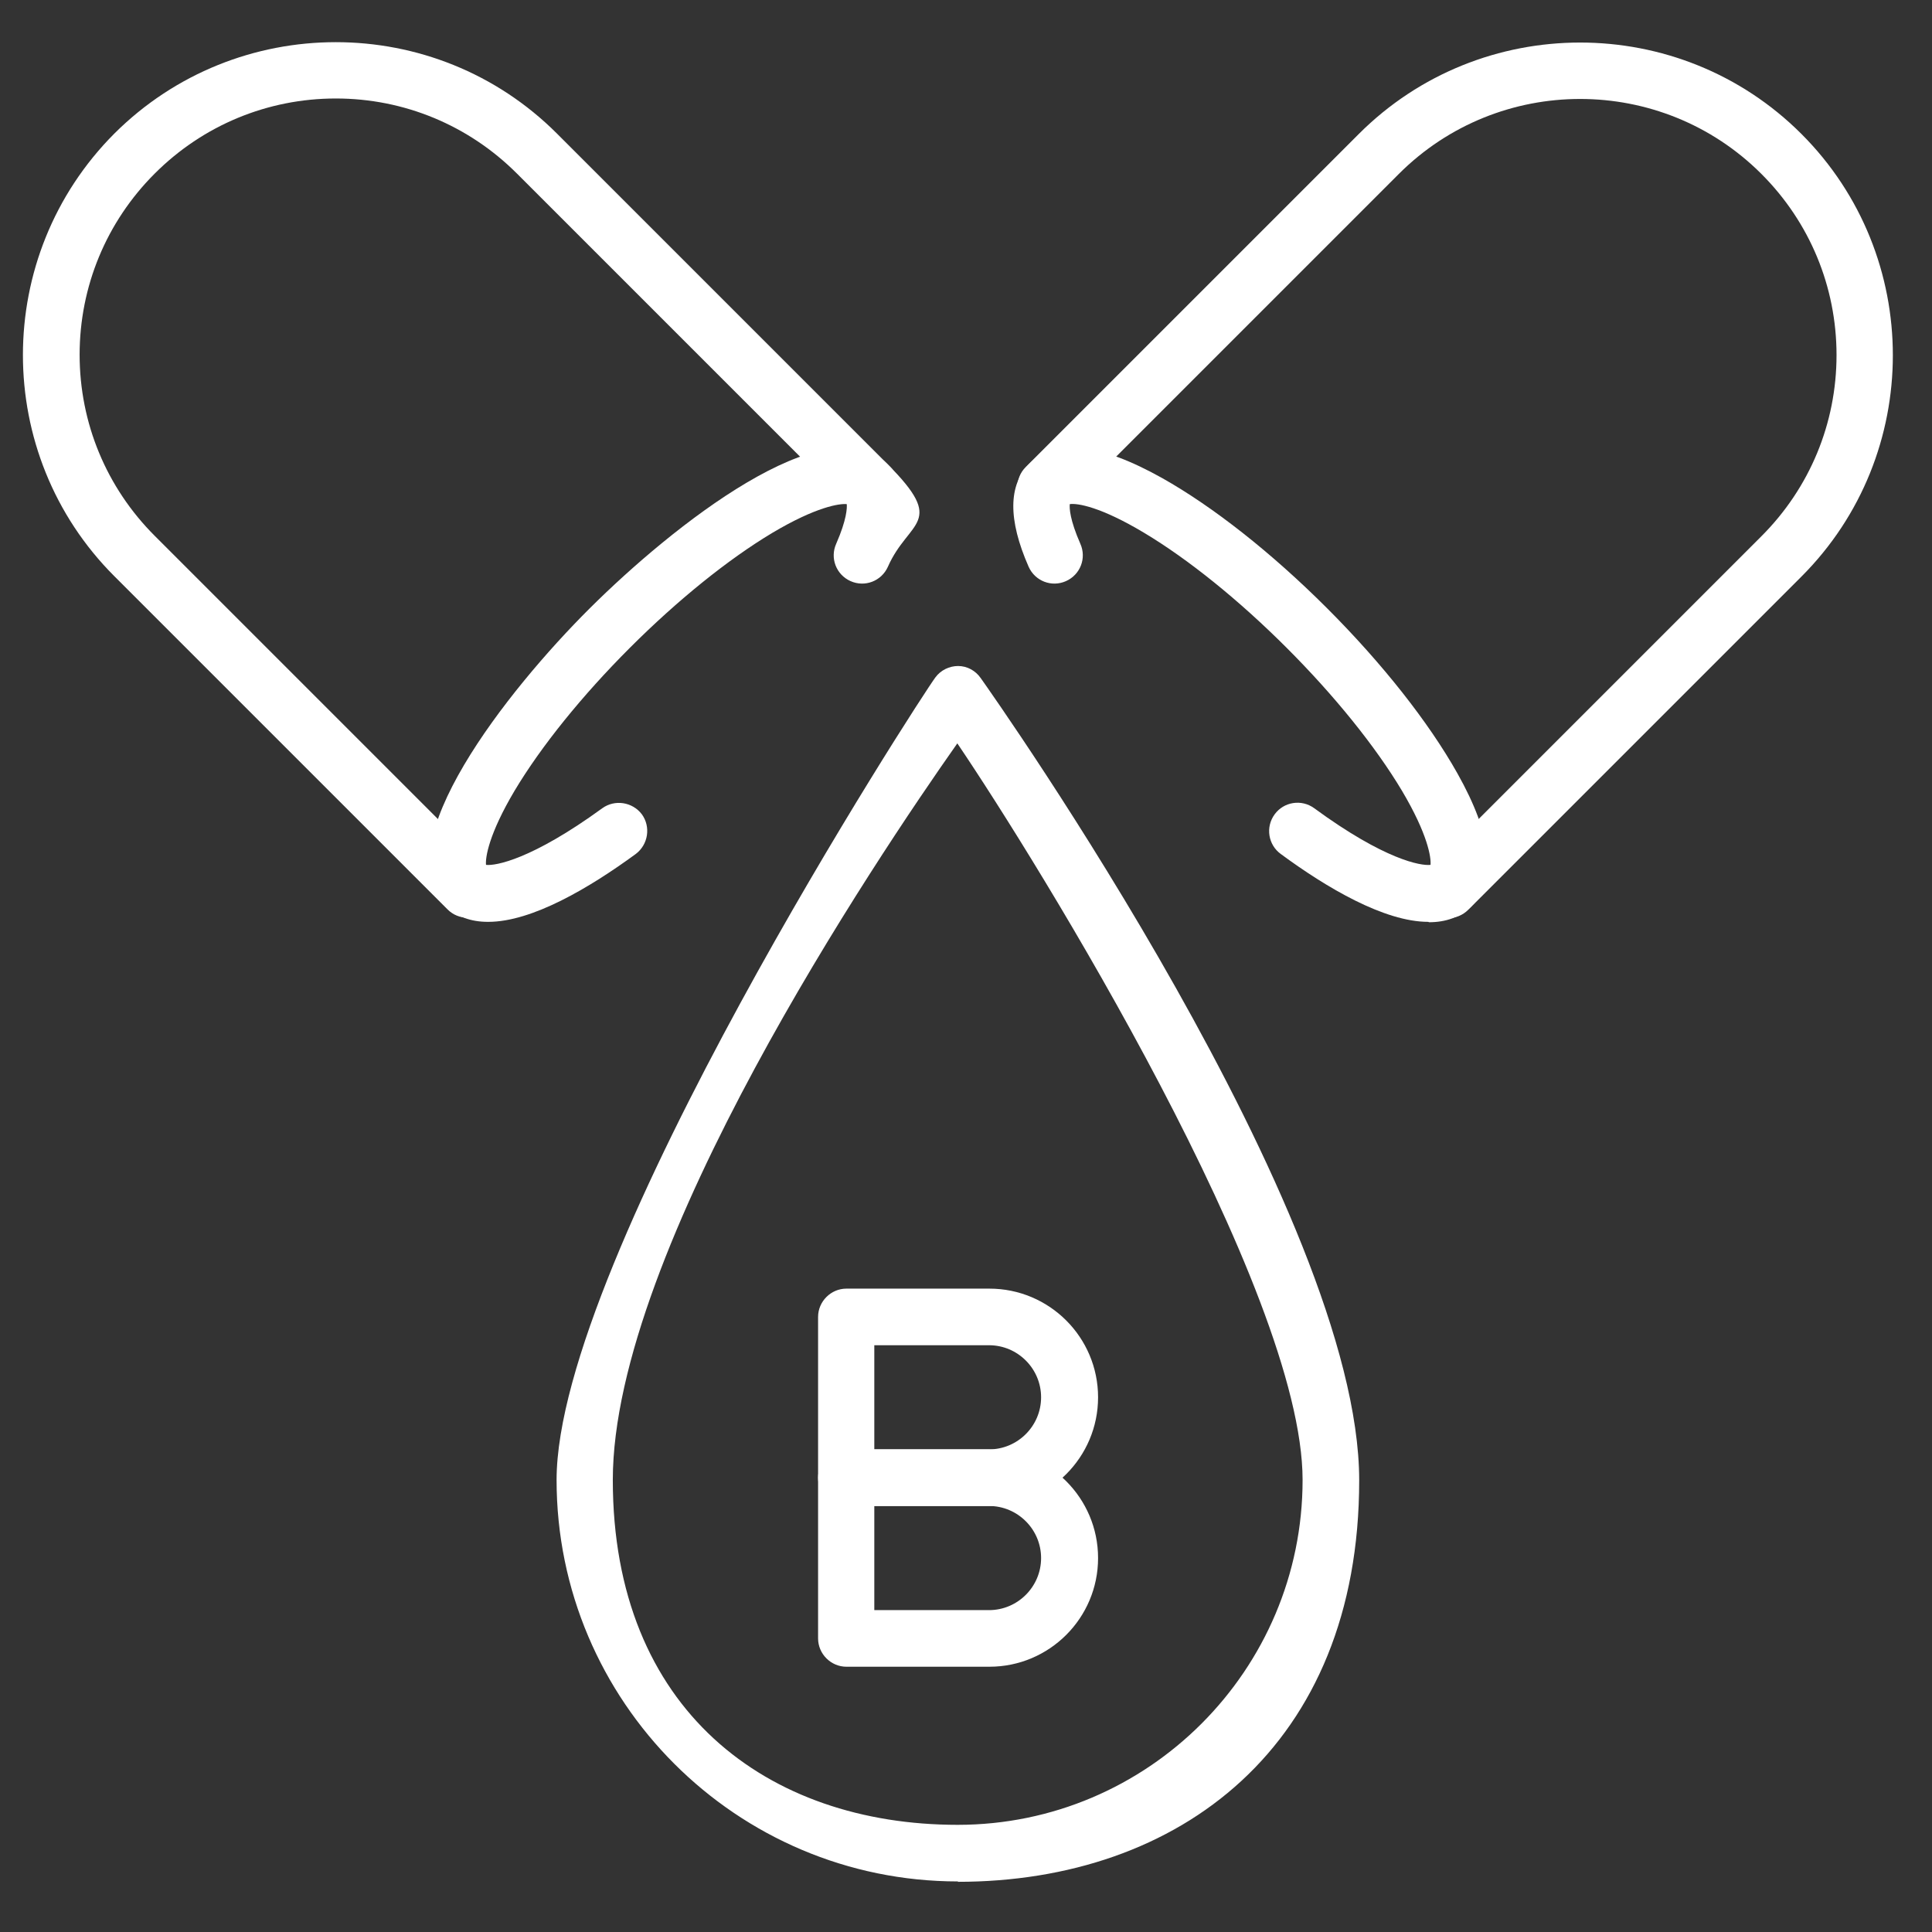
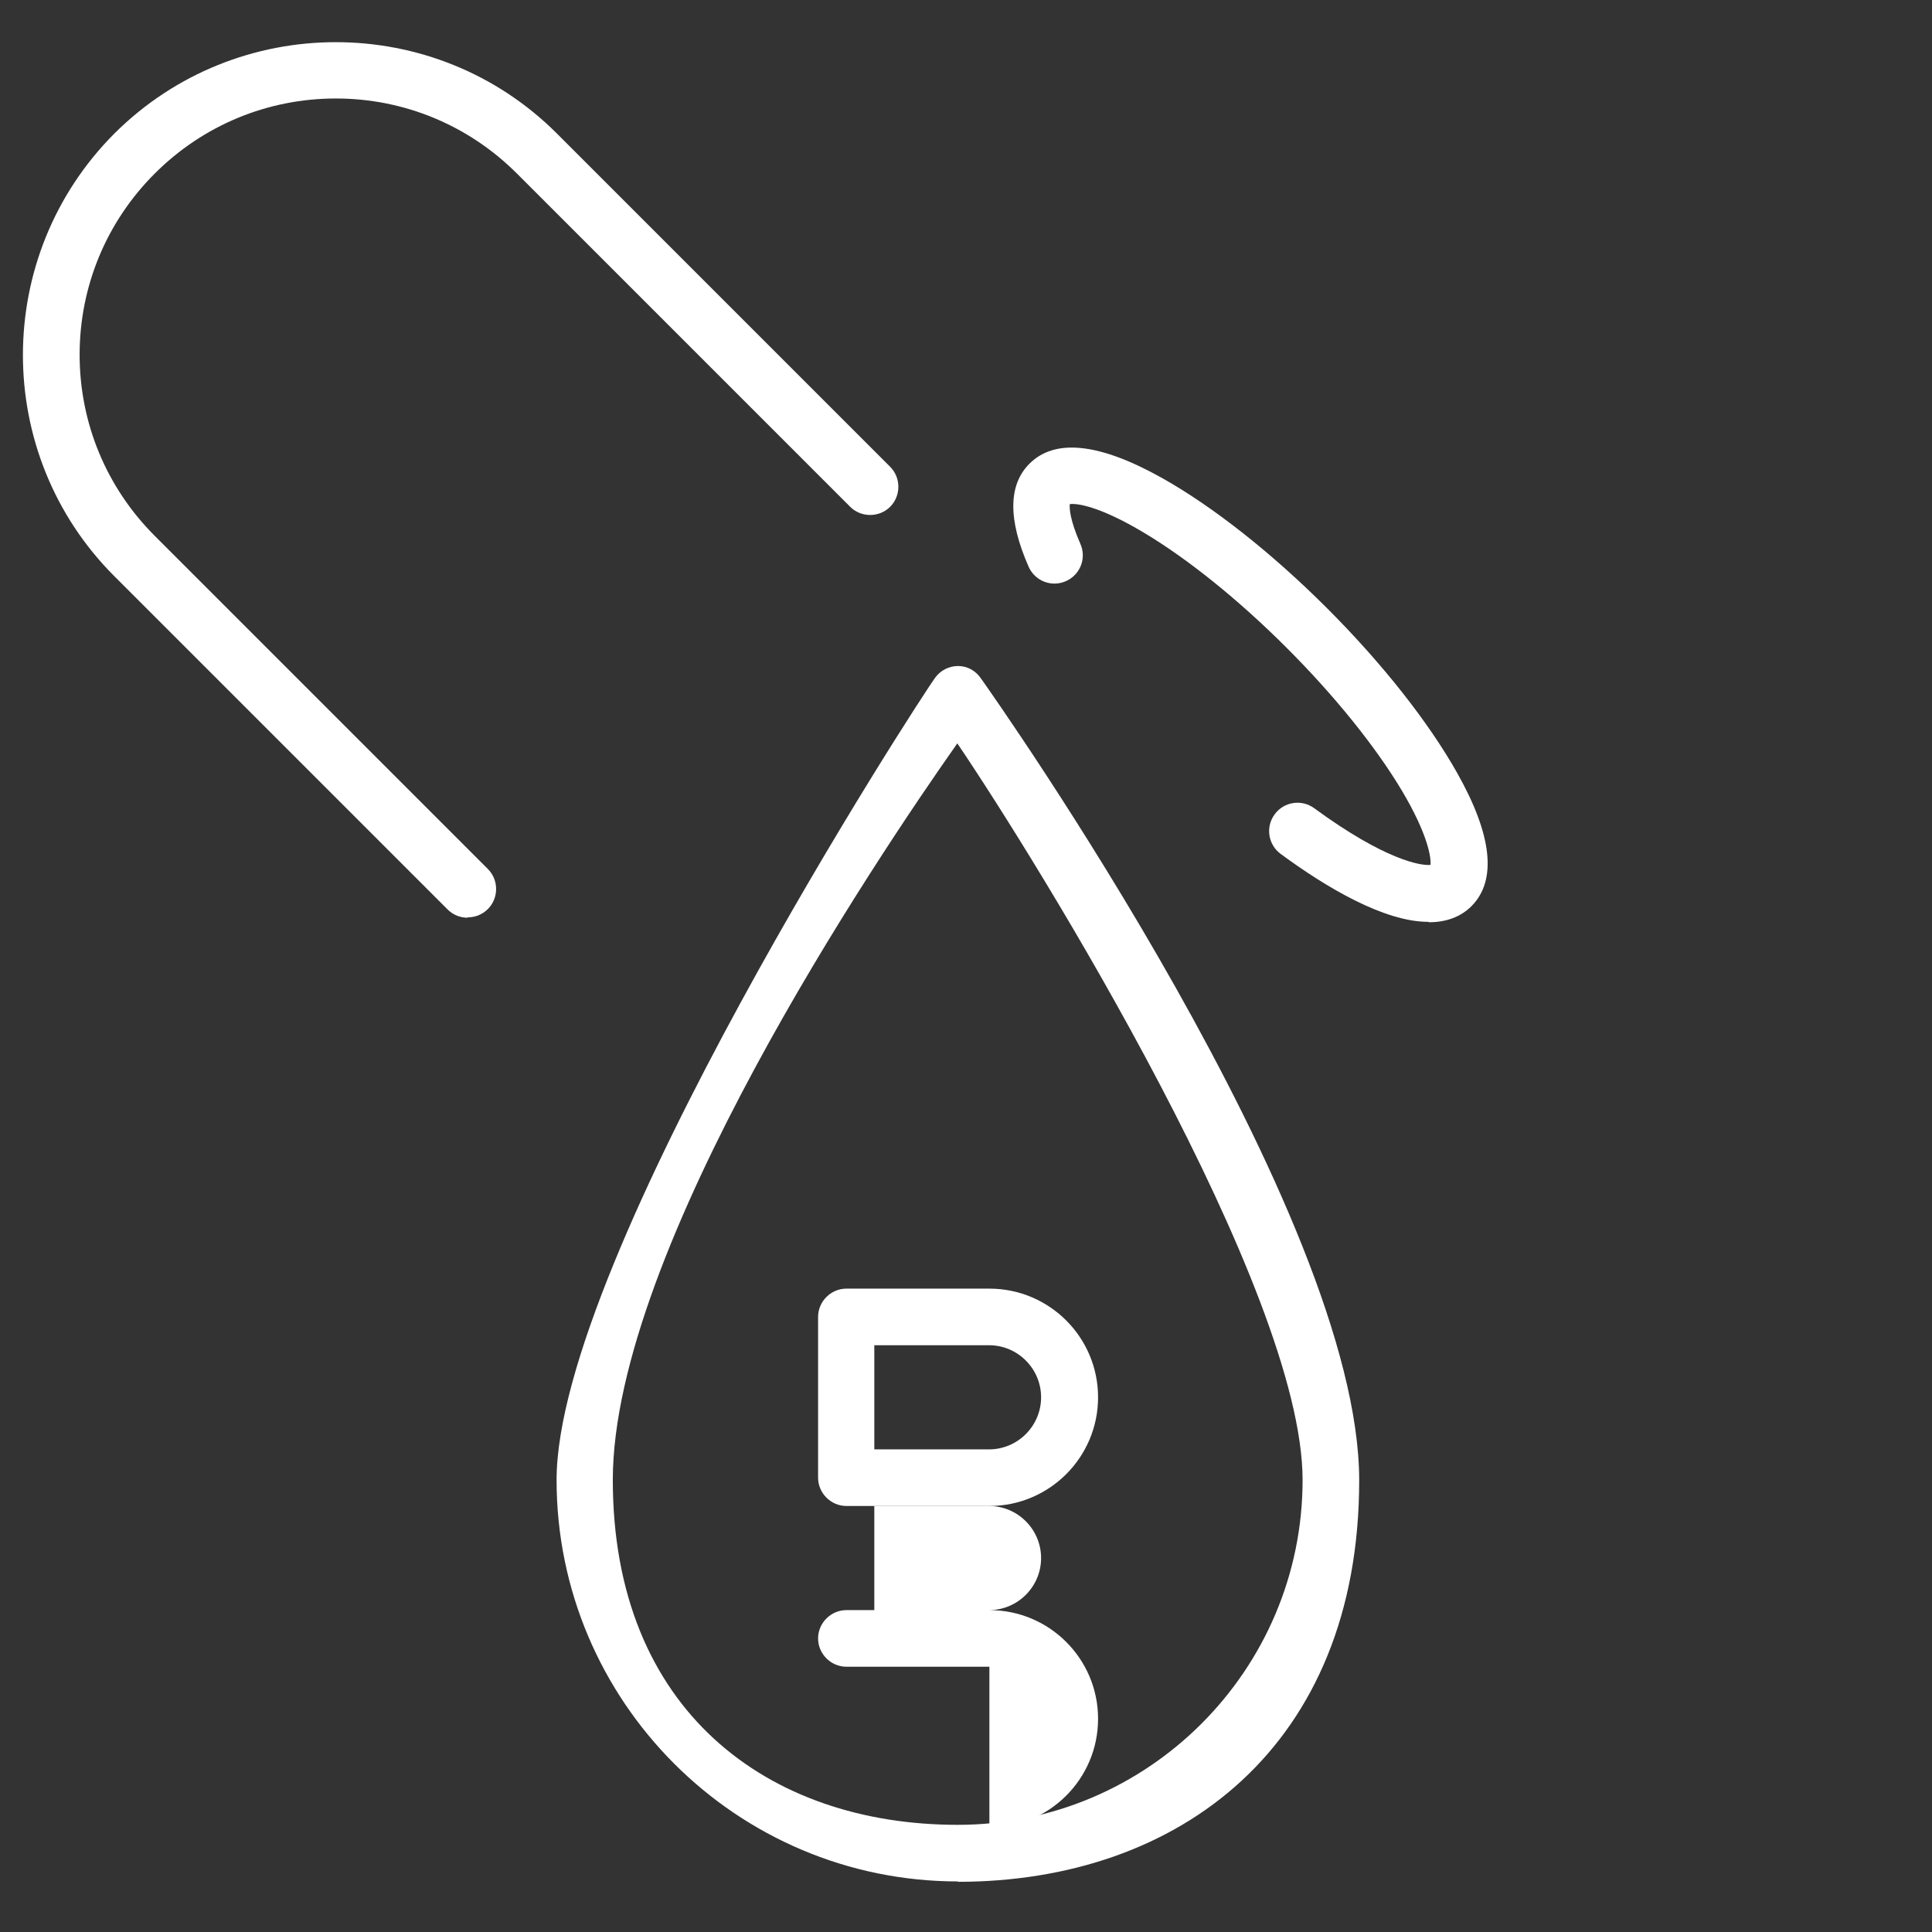
<svg xmlns="http://www.w3.org/2000/svg" id="Layer_2" data-name="Layer 2" width="180.6mm" height="180.6mm" version="1.1" viewBox="0 0 512 512">
  <rect x="0" y="0" width="512" height="512" fill="#333333" stroke="none" />
  <defs>
    <style>
      .cls-1 {
        fill: #fff;
        stroke-width: 0px;
      }
    </style>
  </defs>
  <path class="cls-1" d="M253.9,498.6c-58.7,0-106.4-47.7-106.4-106.4s96.3-207.2,100.4-212.7c1.4-1.9,3.7-3,6-3s0,0,0,0c2.4,0,4.6,1.2,6,3.2,4.1,5.8,100.3,142.1,100.3,212.6s-47.7,106.4-106.4,106.4ZM253.7,197c-21.4,30.4-91.3,134.2-91.3,195.2s41,91.4,91.4,91.4,91.4-41,91.4-91.4-70.3-163.9-91.5-195.2Z" />
  <g>
    <g>
-       <path class="cls-1" d="M383.8,243.2c-1.9,0-3.8-.7-5.3-2.2-2.9-2.9-2.9-7.7,0-10.6l88.3-88.3c12.8-12.8,19.9-29.9,19.9-48s-7.1-35.2-19.9-48c-26.5-26.5-69.6-26.5-96.1,0l-88.3,88.3c-2.9,2.9-7.7,2.9-10.6,0-2.9-2.9-2.9-7.7,0-10.6l88.3-88.3c32.3-32.3,85-32.3,117.3,0,32.3,32.3,32.3,85,0,117.3l-88.3,88.3c-1.5,1.5-3.4,2.2-5.3,2.2Z" />
      <path class="cls-1" d="M378.5,244.3c-11.6,0-26.9-9-39.1-18-3.3-2.4-4.1-7.1-1.6-10.5,2.4-3.3,7.1-4.1,10.5-1.6,18.7,13.7,28.3,15.3,30.8,15,.2-1.9-.7-8.1-7.6-19.7-7-11.7-17.8-25.1-30.5-37.8-12.7-12.7-26.1-23.5-37.8-30.5-11.5-6.9-17.7-7.9-19.7-7.6-.1,1.1,0,4.1,2.8,10.5,1.7,3.8,0,8.2-3.8,9.9-3.8,1.7-8.2,0-9.9-3.8-5.5-12.5-5.4-21.7.2-27.3,6.8-6.8,18.6-5.5,35.2,3.8,13.5,7.6,29,19.8,43.7,34.5,14.7,14.7,26.9,30.2,34.5,43.7,9.3,16.5,10.5,28.4,3.8,35.2-3,3-6.9,4.3-11.3,4.3Z" />
    </g>
    <g>
      <path class="cls-1" d="M123.9,243.2c-1.9,0-3.8-.7-5.3-2.2L30.3,152.7C-2,120.4-2,67.8,30.3,35.4,62.7,3.1,115.3,3.1,147.6,35.4l88.3,88.3c2.9,2.9,2.9,7.7,0,10.6-2.9,2.9-7.7,2.9-10.6,0l-88.3-88.3c-12.8-12.8-29.9-19.9-48-19.9s-35.2,7.1-48,19.9-19.9,29.9-19.9,48,7.1,35.2,19.9,48l88.3,88.3c2.9,2.9,2.9,7.7,0,10.6-1.5,1.5-3.4,2.2-5.3,2.2Z" />
-       <path class="cls-1" d="M129.3,244.3c-4.4,0-8.3-1.3-11.3-4.3-16-16,16.5-57.1,38.3-78.8s62.8-54.3,78.8-38.3,5.7,14.8.2,27.3c-1.7,3.8-6.1,5.5-9.9,3.8-3.8-1.7-5.5-6.1-3.8-9.9,2.8-6.4,2.9-9.5,2.8-10.5-1.9-.2-8.1.7-19.7,7.6-11.7,7-25.1,17.8-37.8,30.5-12.7,12.7-23.5,26.1-30.5,37.8-6.9,11.6-7.8,17.8-7.6,19.7,2.5.3,12.1-1.4,30.8-15,3.3-2.4,8-1.7,10.5,1.6,2.4,3.3,1.7,8-1.6,10.5-12.3,9-27.5,18-39.1,18Z" />
    </g>
  </g>
  <g>
    <path class="cls-1" d="M262.2,399.1h-37.9c-4.1,0-7.5-3.4-7.5-7.5v-42.6c0-4.1,3.4-7.5,7.5-7.5h37.9c15.9,0,28.8,12.9,28.8,28.8s-12.9,28.8-28.8,28.8ZM231.7,384.1h30.4c7.6,0,13.8-6.2,13.8-13.8s-6.2-13.8-13.8-13.8h-30.4v27.6Z" />
-     <path class="cls-1" d="M262.2,441.7h-37.9c-4.1,0-7.5-3.4-7.5-7.5v-42.6c0-4.1,3.4-7.5,7.5-7.5h37.9c15.9,0,28.8,12.9,28.8,28.8s-12.9,28.8-28.8,28.8ZM231.7,426.7h30.4c7.6,0,13.8-6.2,13.8-13.8s-6.2-13.8-13.8-13.8h-30.4v27.6Z" />
+     <path class="cls-1" d="M262.2,441.7h-37.9c-4.1,0-7.5-3.4-7.5-7.5c0-4.1,3.4-7.5,7.5-7.5h37.9c15.9,0,28.8,12.9,28.8,28.8s-12.9,28.8-28.8,28.8ZM231.7,426.7h30.4c7.6,0,13.8-6.2,13.8-13.8s-6.2-13.8-13.8-13.8h-30.4v27.6Z" />
  </g>
</svg>